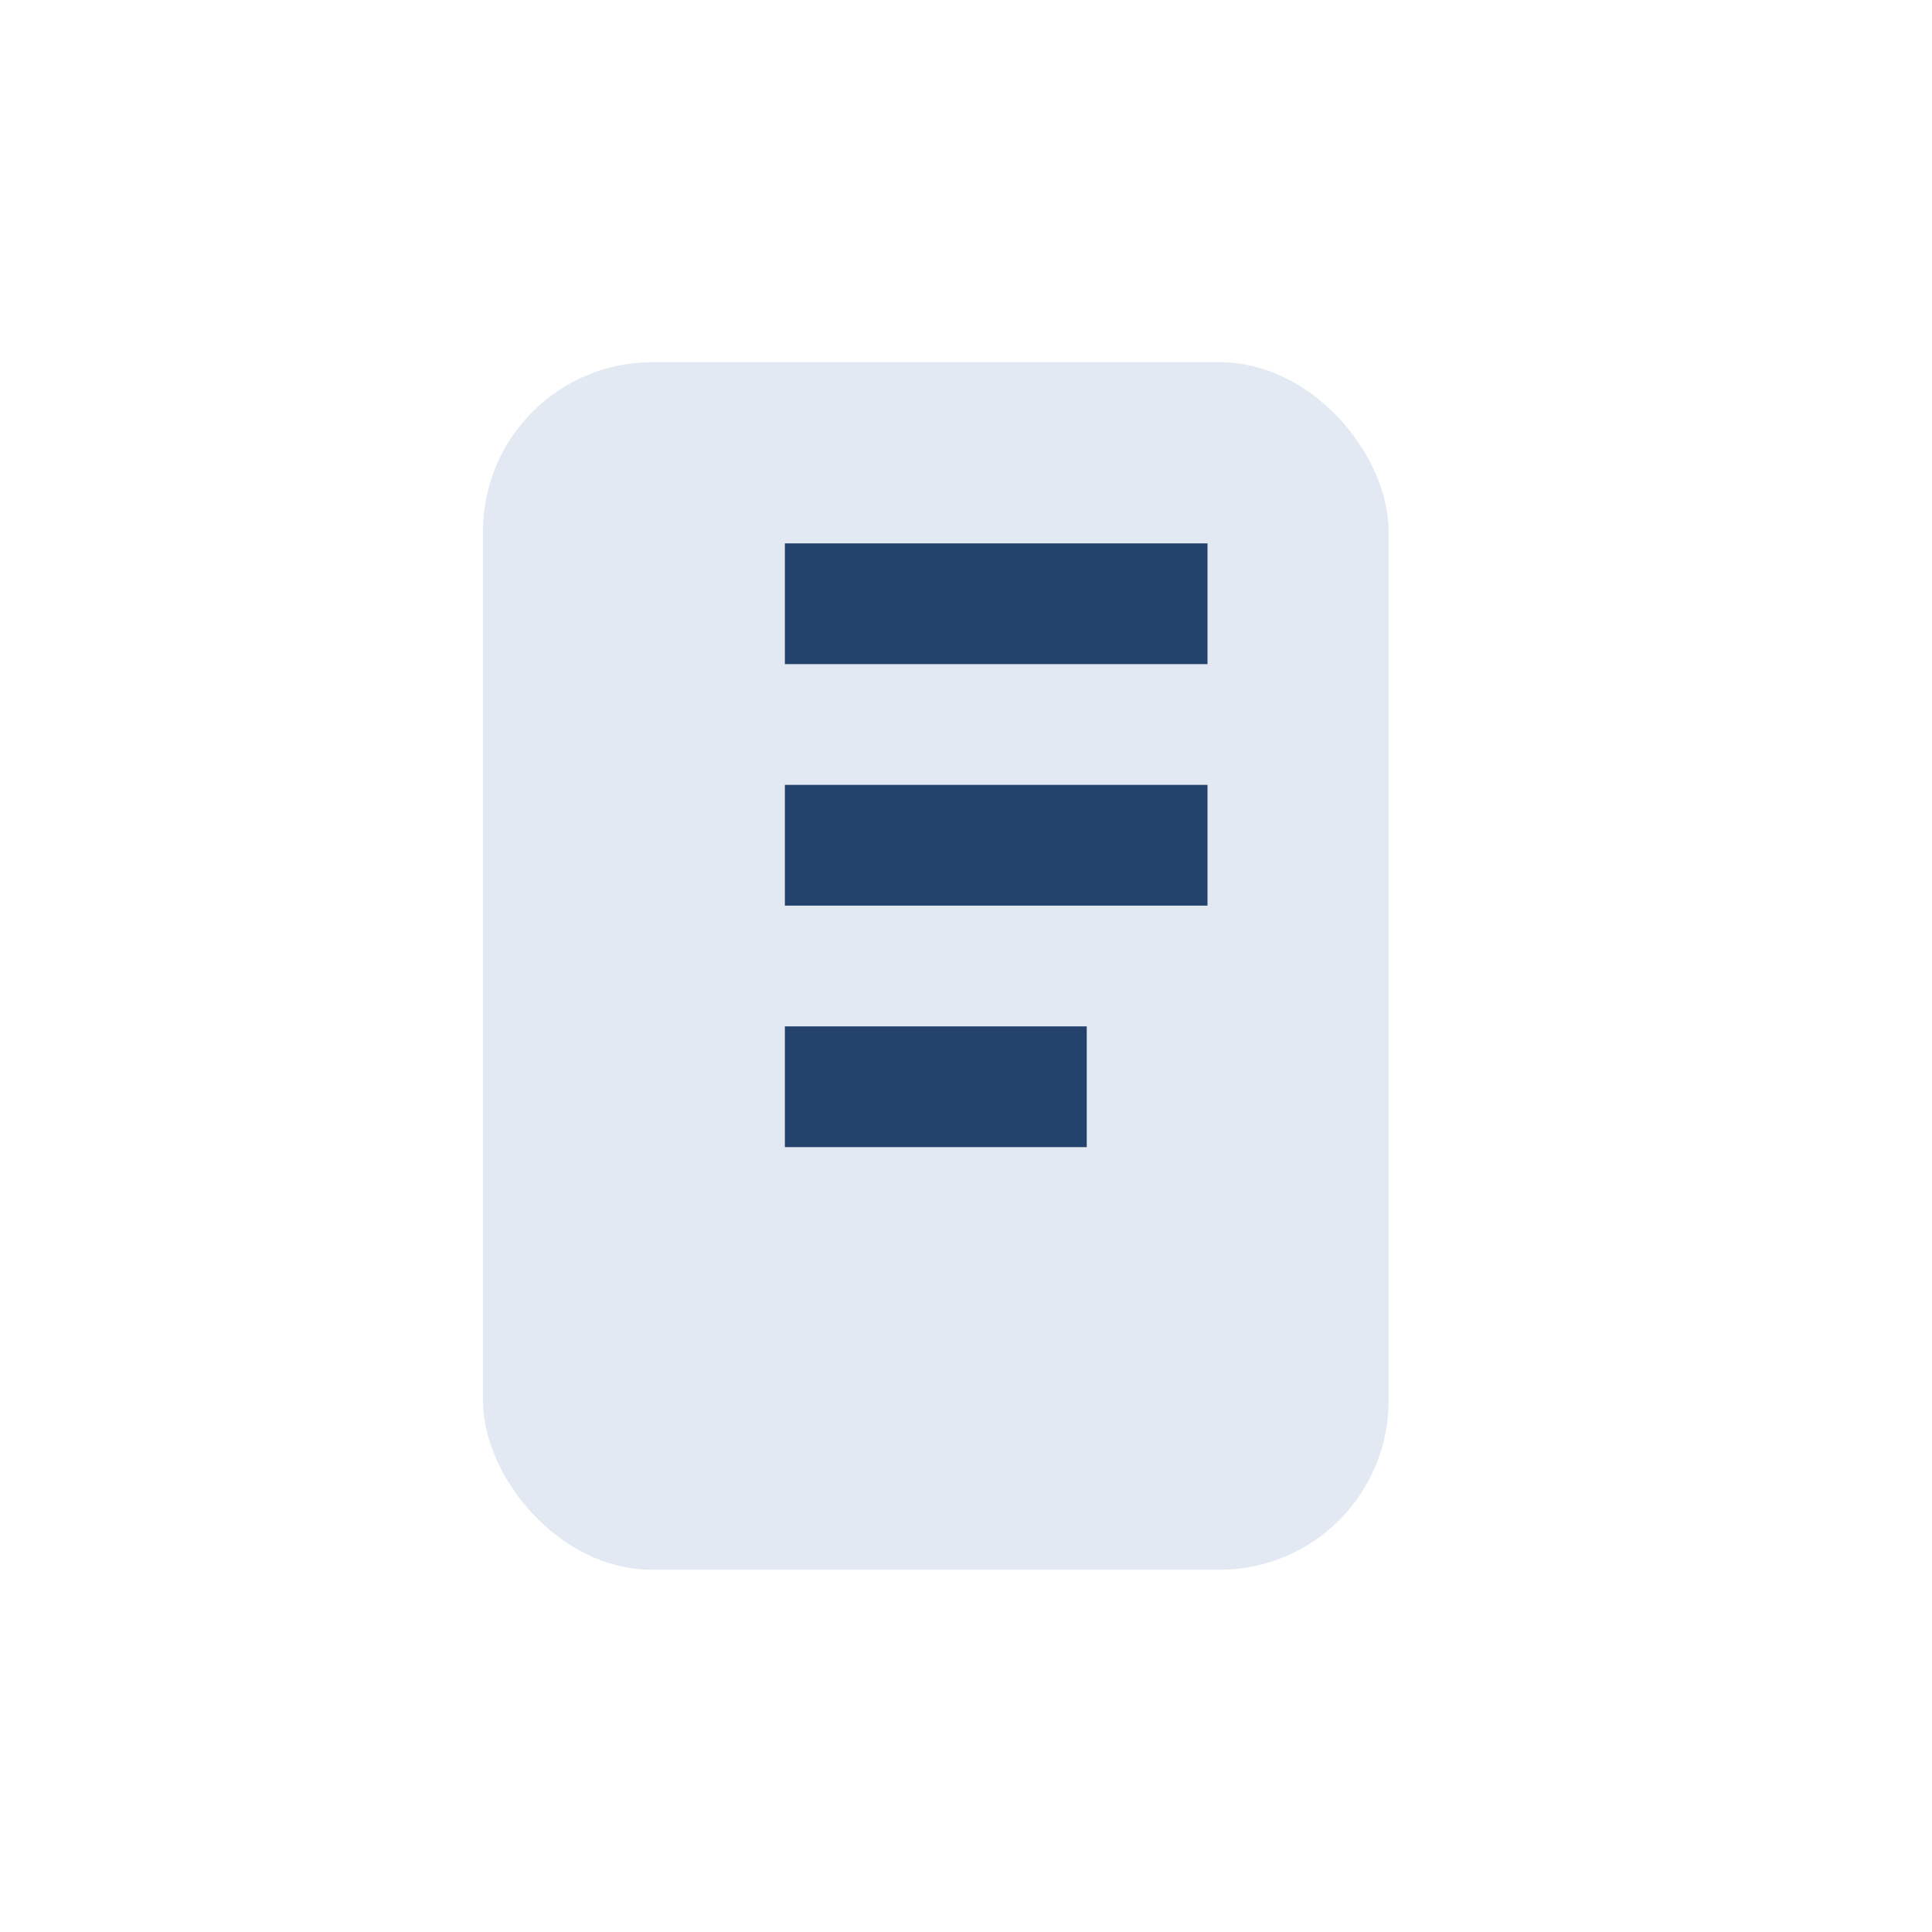
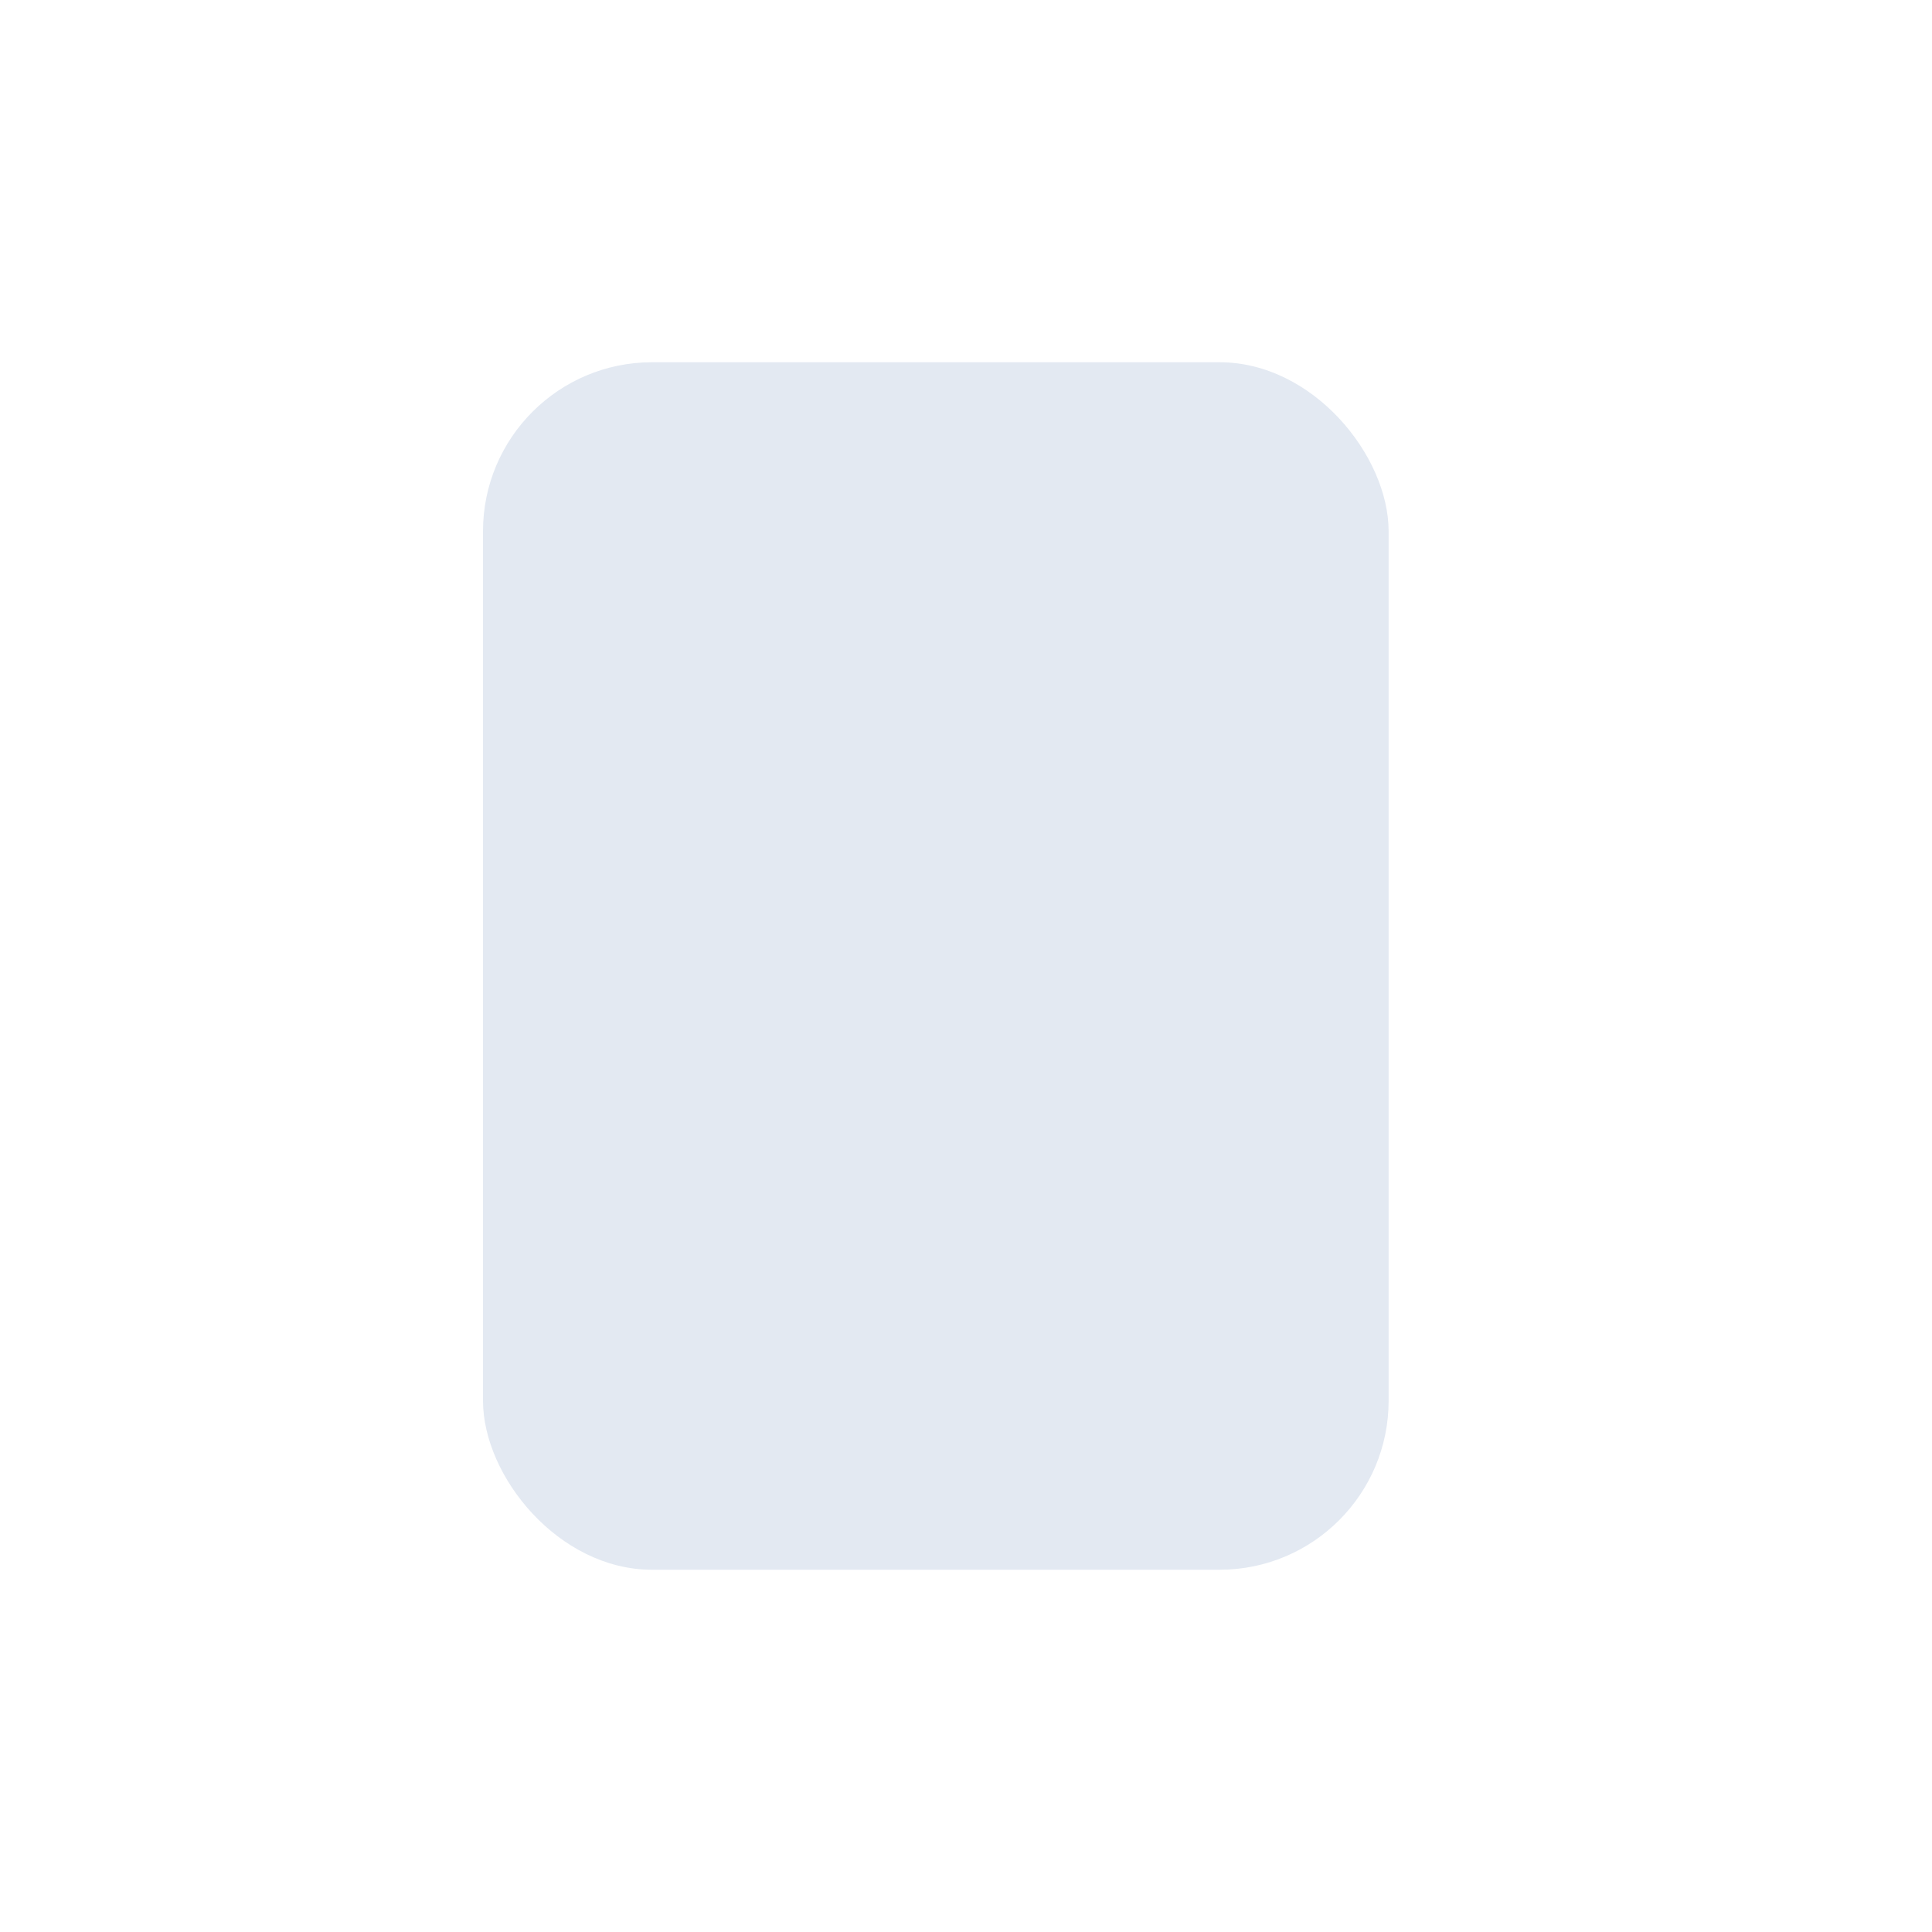
<svg xmlns="http://www.w3.org/2000/svg" width="32" height="32" viewBox="0 0 32 32">
  <rect x="8" y="6" width="15" height="20" rx="2.8" fill="#E3E9F2" />
-   <path d="M13 10h7m-7 4h7m-7 4h5" stroke="#24436C" stroke-width="2" />
</svg>